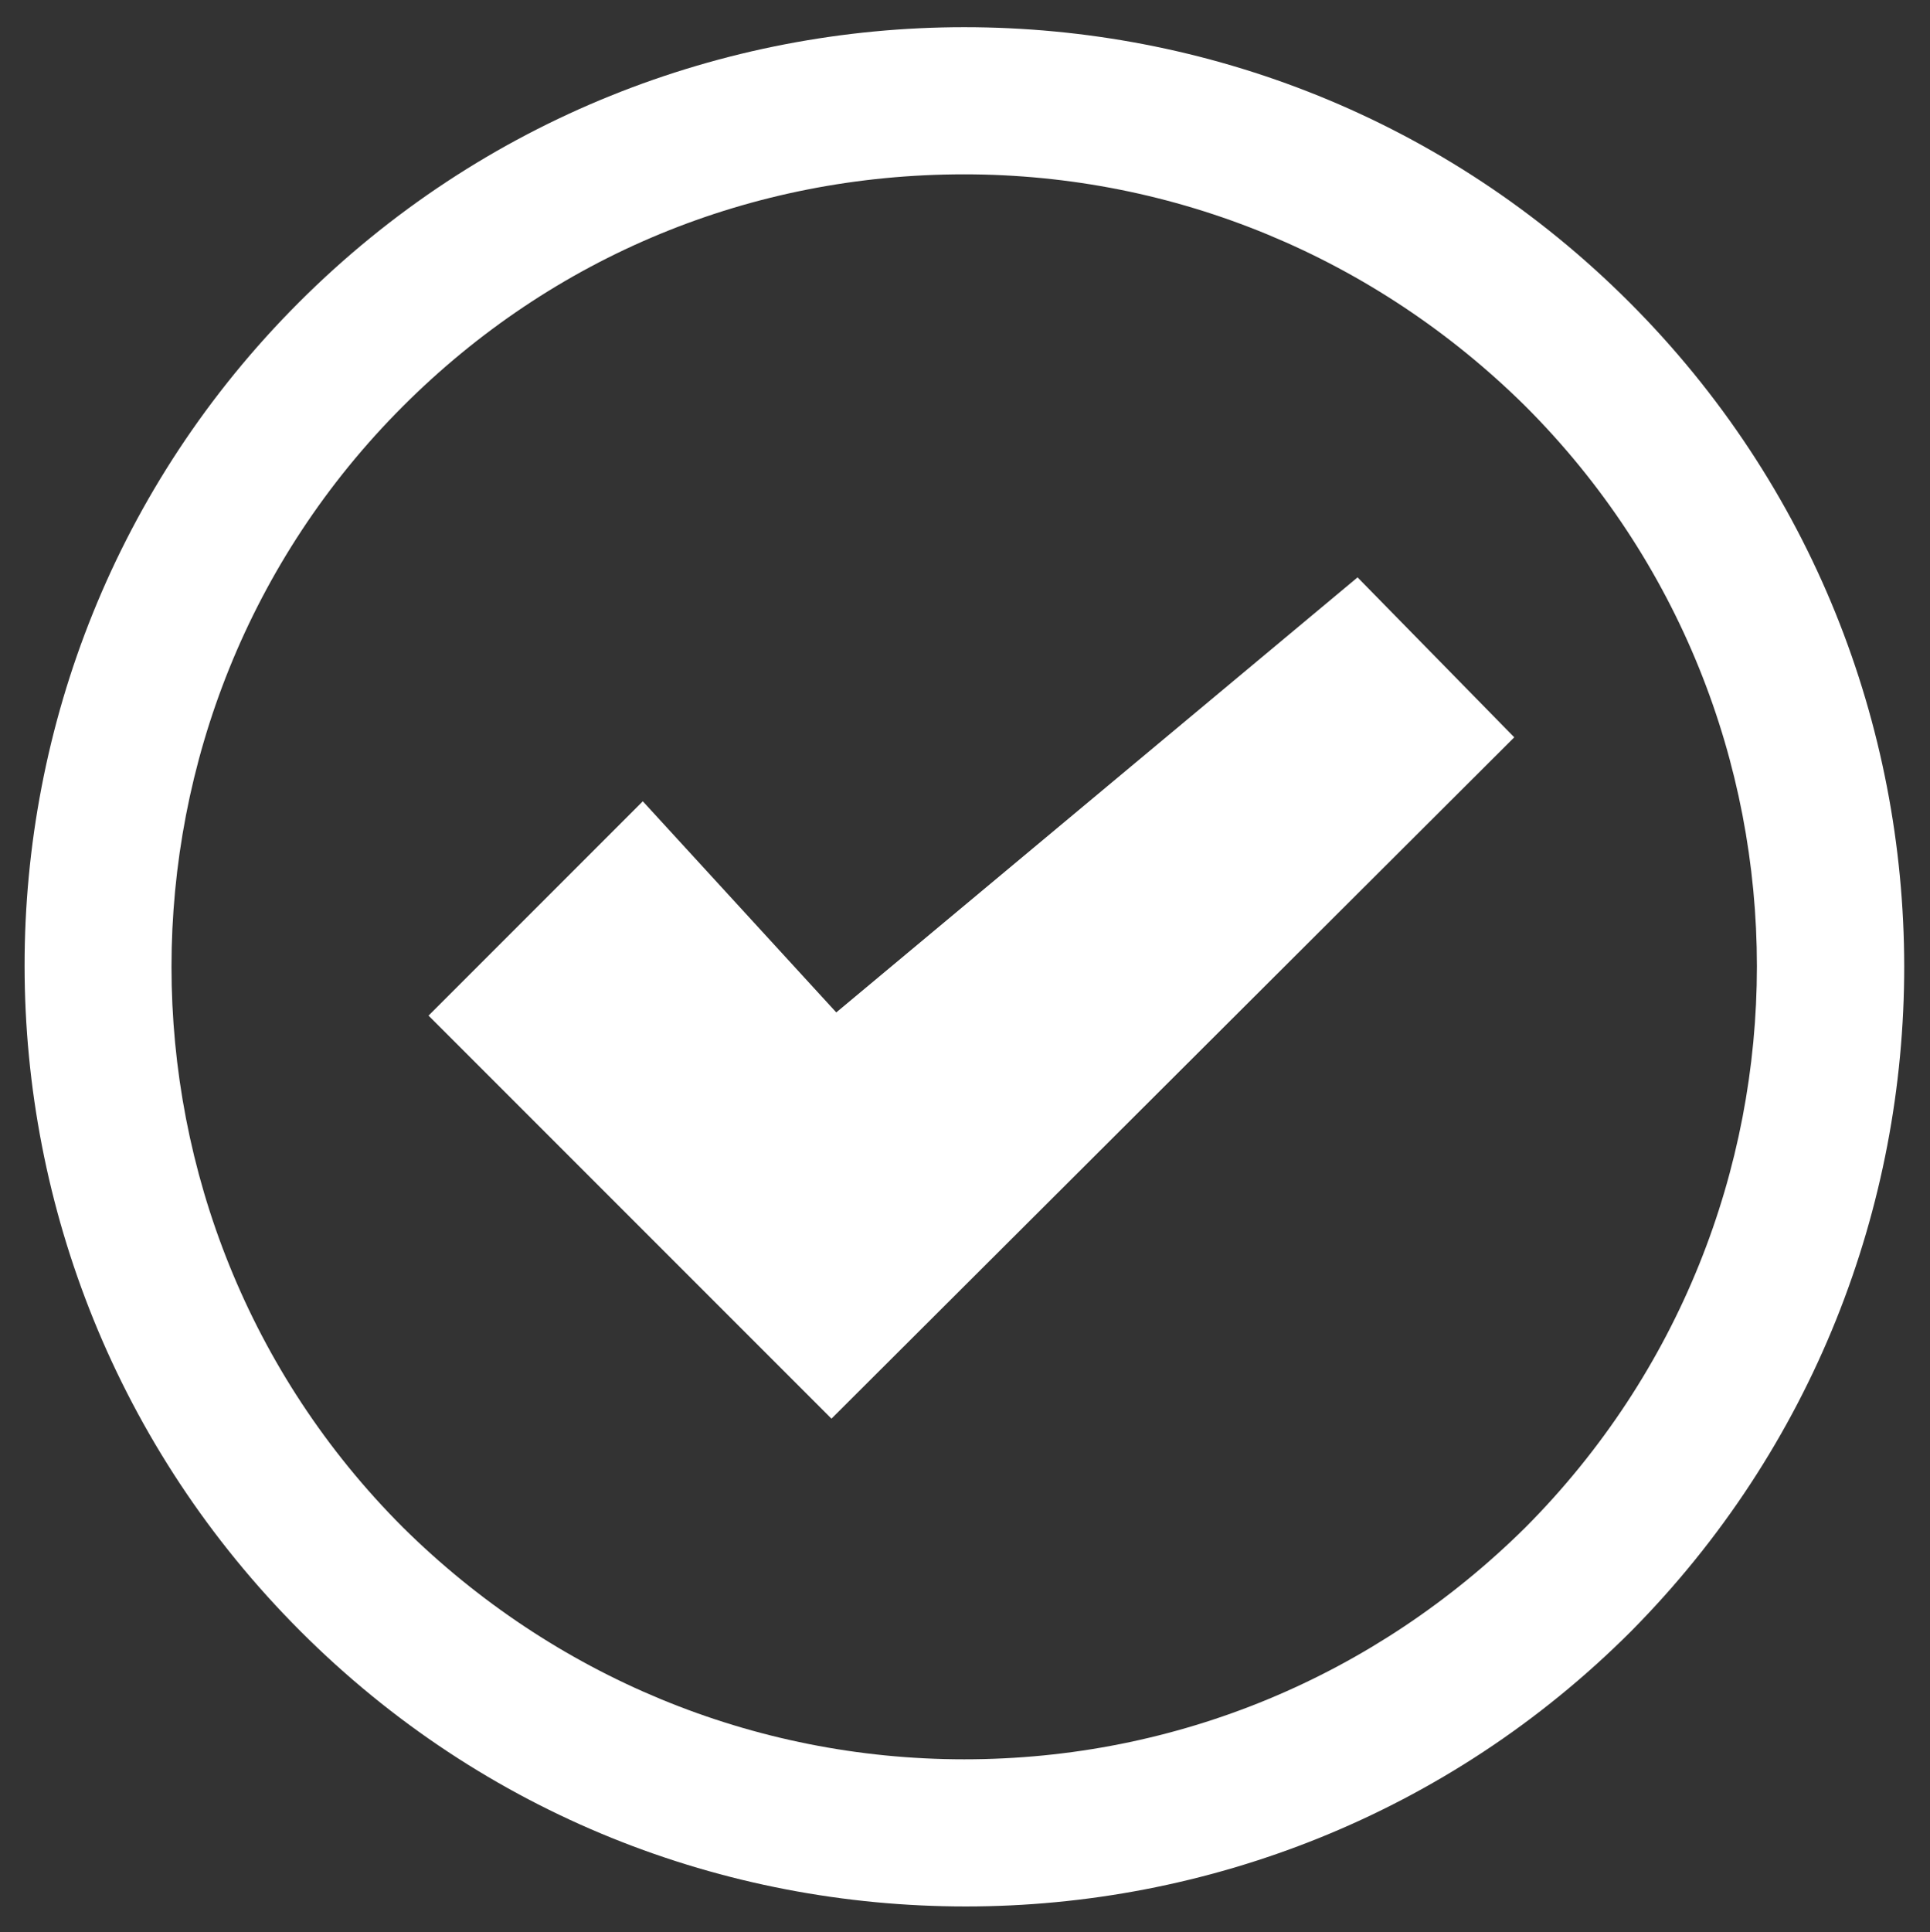
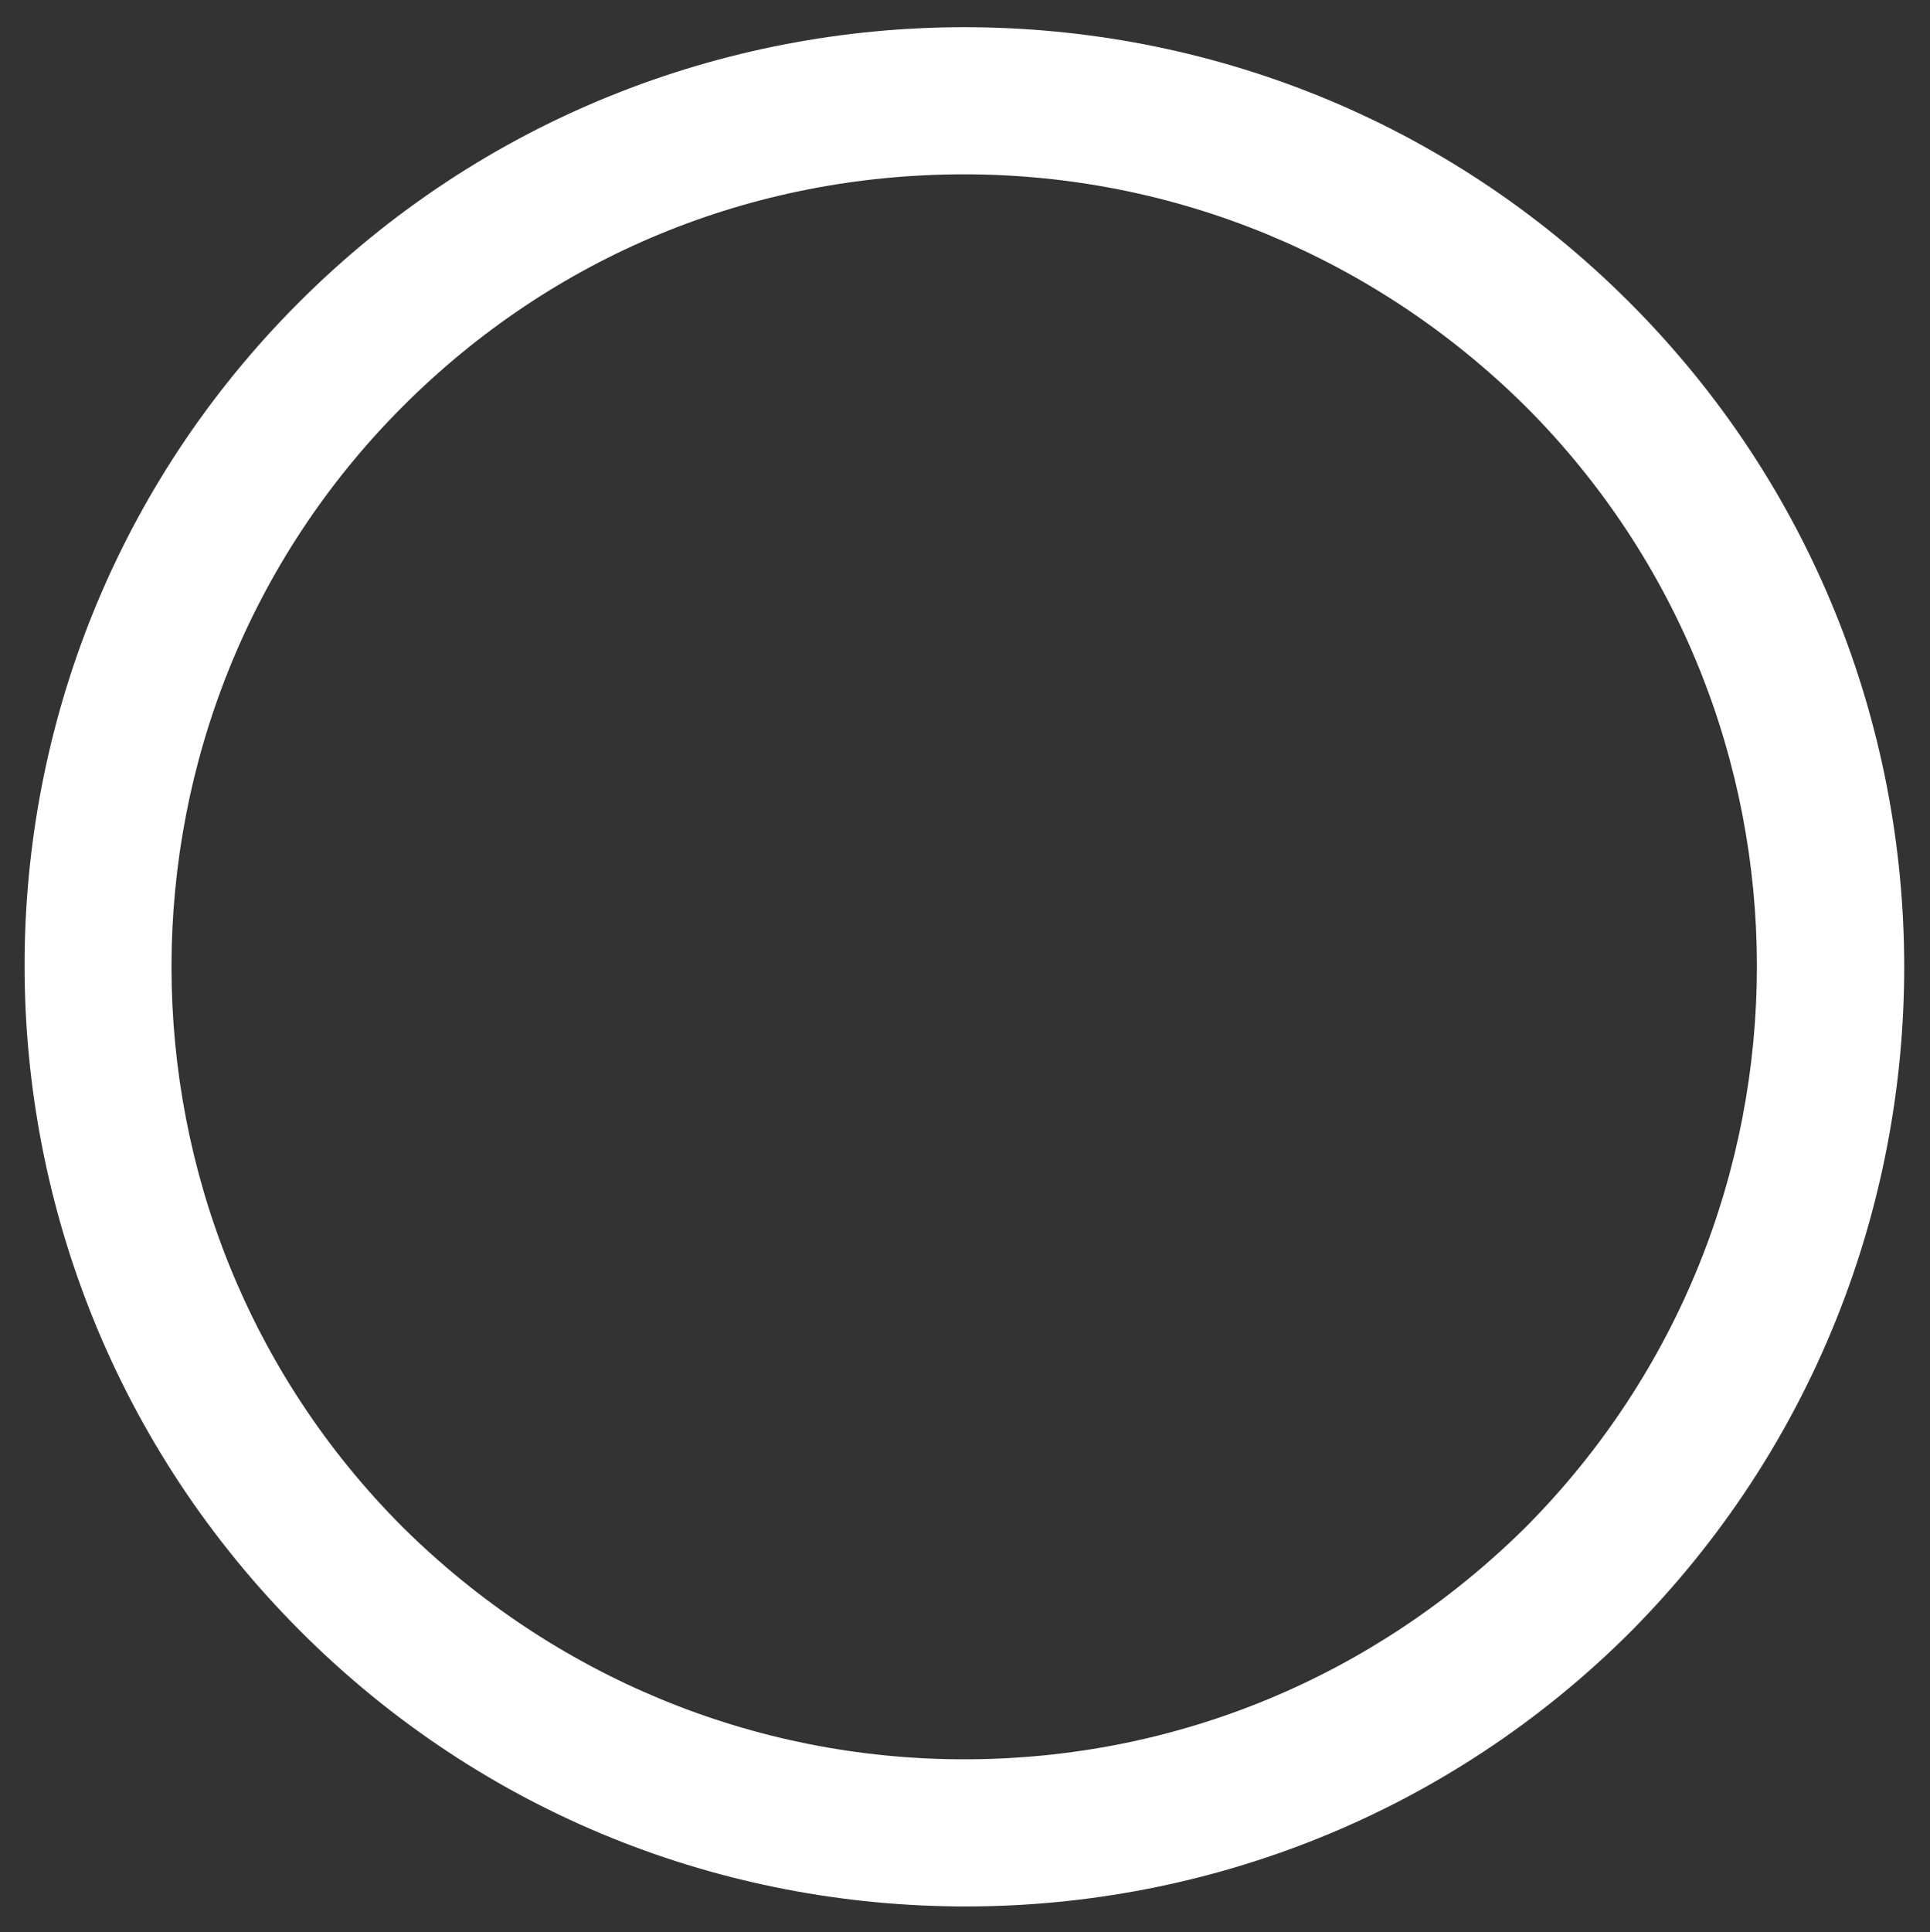
<svg xmlns="http://www.w3.org/2000/svg" version="1.1" id="_x2014_ÎÓÈ_x5F_1" x="0px" y="0px" viewBox="0 0 120.7 120.8" style="enable-background:new 0 0 120.7 120.8;" xml:space="preserve">
  <rect x="0" y="0" width="120.7" height="120.8" fill="#333333" stroke="none" />
  <style type="text/css">
	.st0{fill:#FFFFFF;}
</style>
  <g>
    <path class="st0" d="M101.9,18.9C90.4,7.4,75.4,1.7,60.3,1.7c-15,0-30.1,5.7-41.6,17.2C-4.2,41.8-4.2,79,18.8,102   c11.5,11.5,26.5,17.2,41.6,17.2c15,0,30.1-5.7,41.6-17.2C124.8,79,124.8,41.8,101.9,18.9z M95.4,95.5C86,104.8,73.6,110,60.3,110   c-13.2,0-25.7-5.2-35.1-14.5c-19.3-19.3-19.3-50.8,0-70.1c9.4-9.4,21.8-14.5,35.1-14.5c13.2,0,25.7,5.2,35.1,14.5   C114.7,44.7,114.7,76.1,95.4,95.5z" />
-     <polygon class="st0" points="52.3,63.3 40.2,50.1 26.8,63.5 26.8,63.5 52,88.7 94.7,46.1 84.9,36.1  " />
  </g>
</svg>